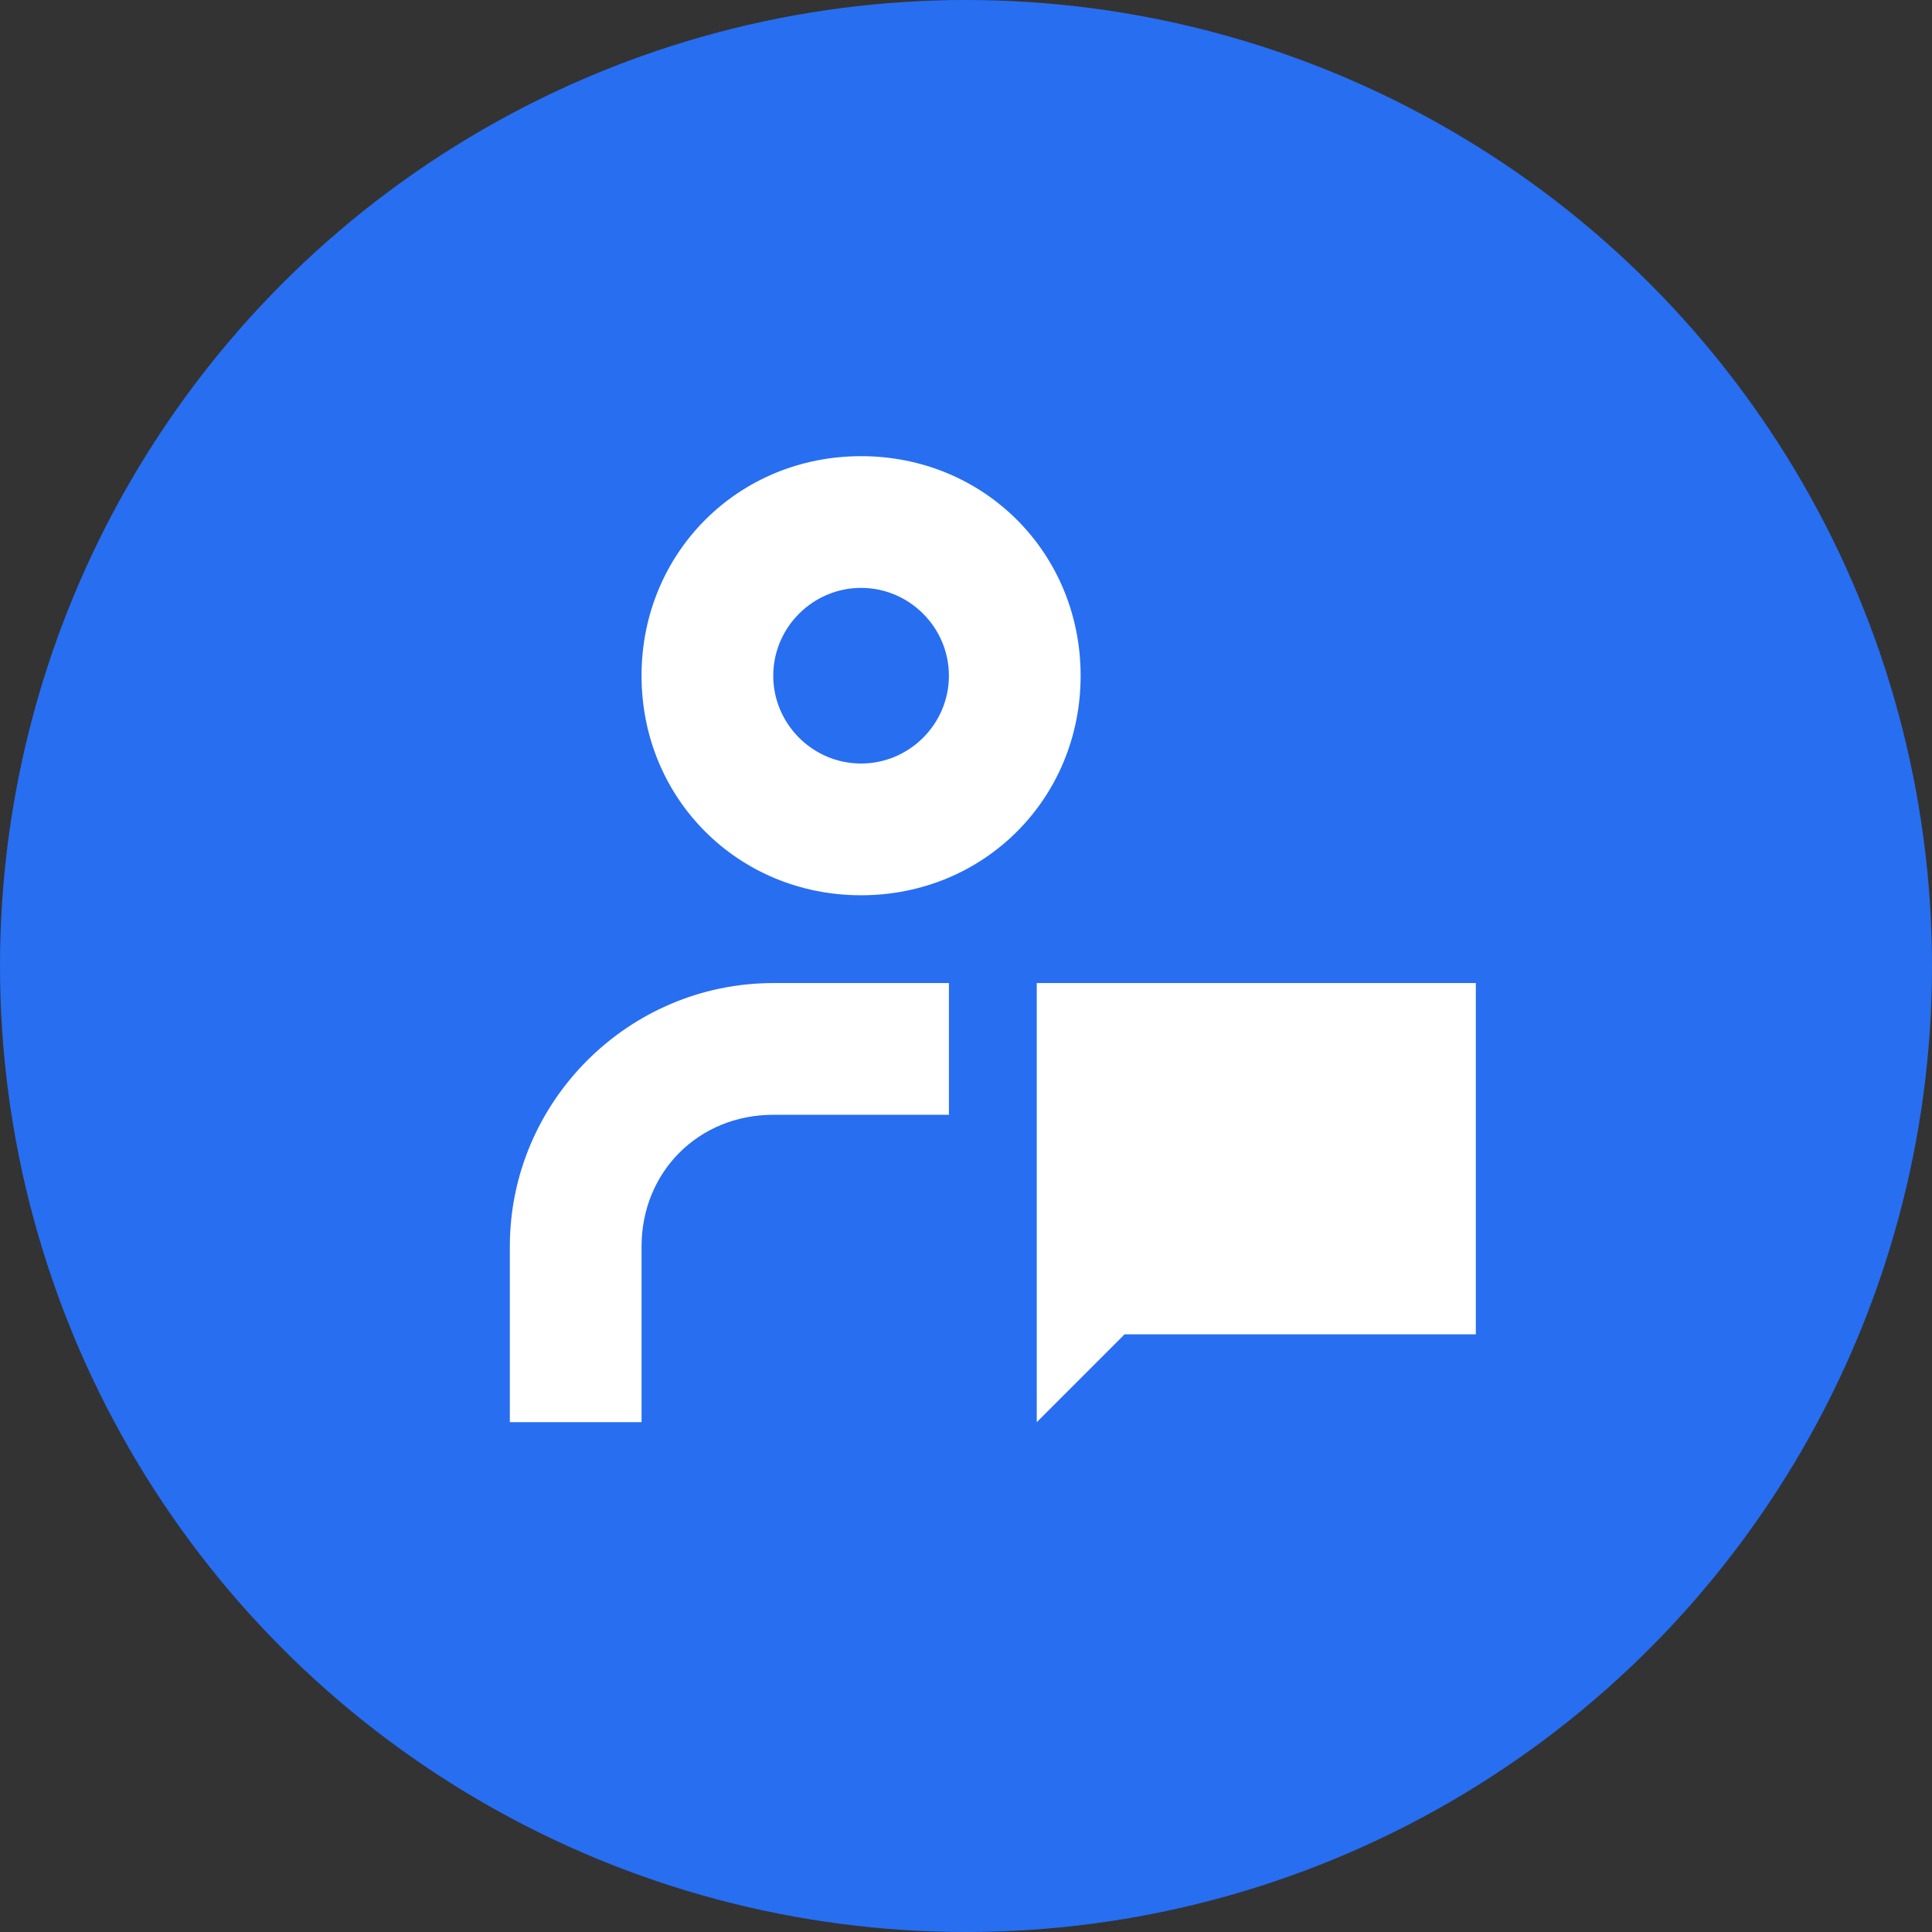
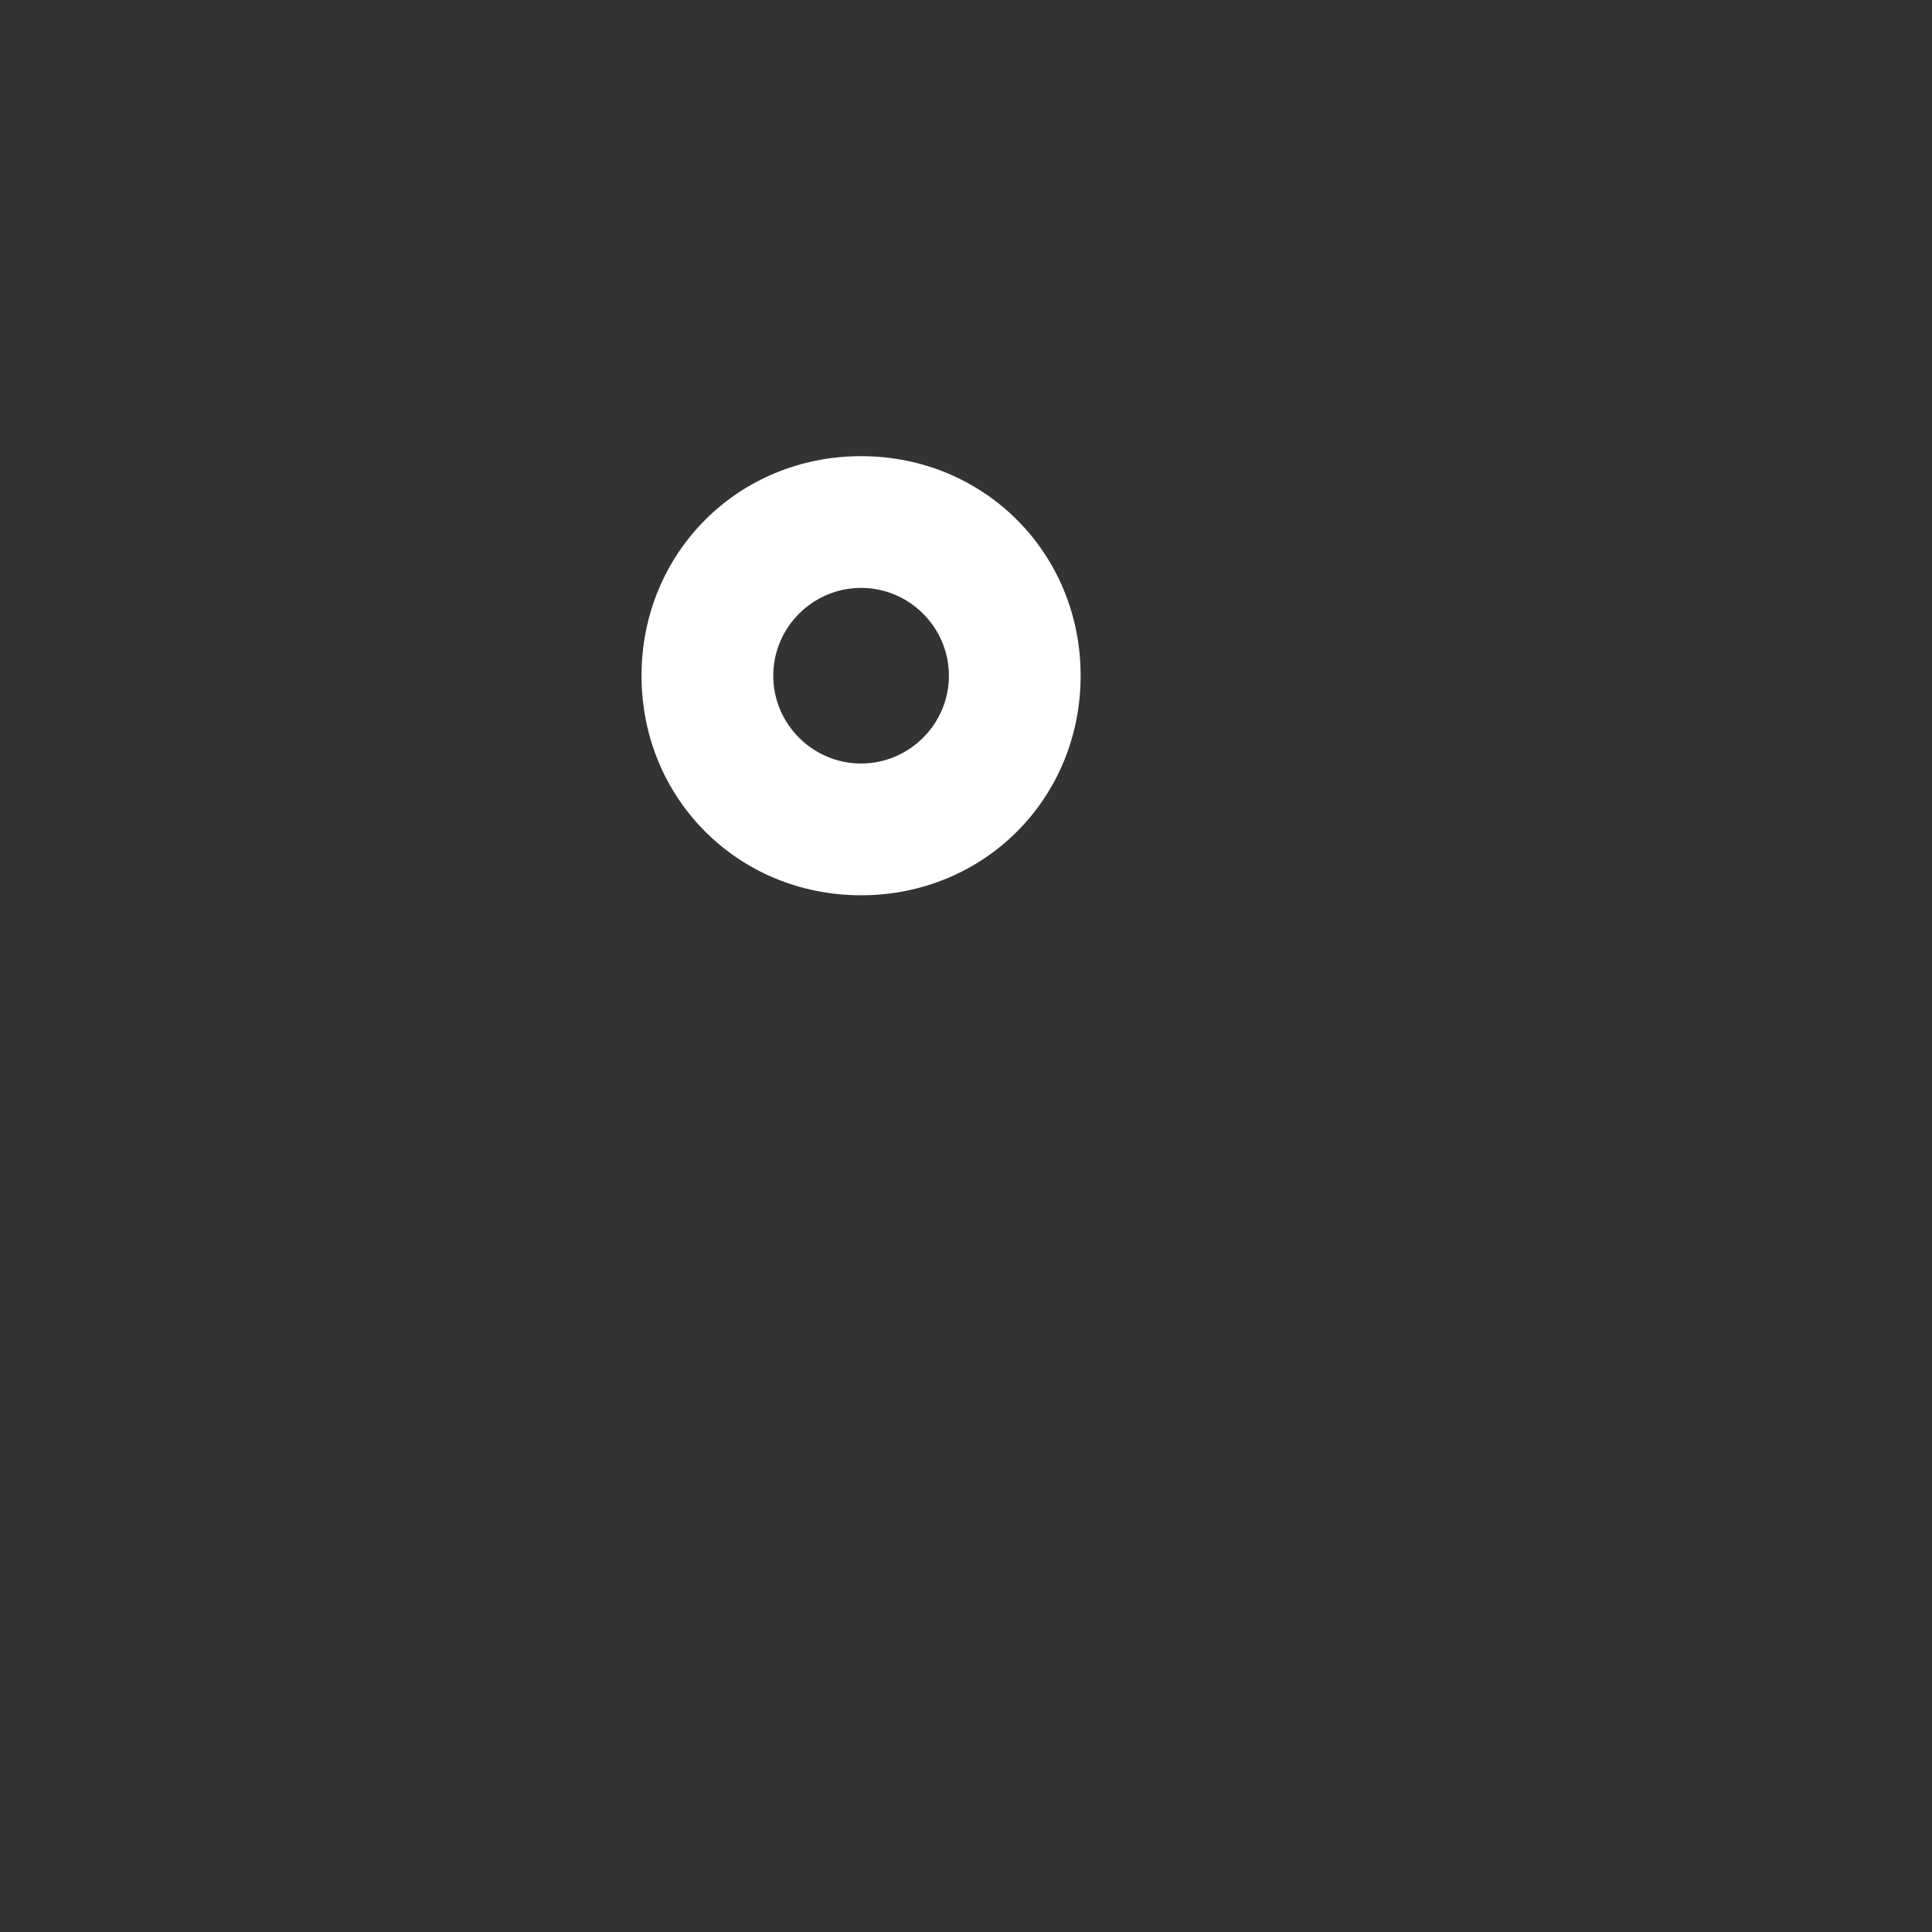
<svg xmlns="http://www.w3.org/2000/svg" width="72" height="72" viewBox="0 0 72 72" fill="none">
  <rect x="0" y="0" width="72" height="72" fill="#333333" stroke="none" />
-   <circle cx="36" cy="36" r="36" fill="#276EF1" />
-   <path d="M32.09 17C27.508 17 23.908 20.6 23.908 25.182C23.908 29.764 27.508 33.364 32.09 33.364C36.672 33.364 40.272 29.764 40.272 25.182C40.272 20.6 36.672 17 32.09 17ZM32.09 28.454C30.29 28.454 28.817 26.982 28.817 25.182C28.817 23.382 30.29 21.909 32.09 21.909C33.89 21.909 35.363 23.382 35.363 25.182C35.363 26.982 33.89 28.454 32.09 28.454Z" fill="white" />
-   <path d="M19 46.454V53H23.909V46.454C23.909 43.673 26.036 41.545 28.818 41.545H35.364V36.636H28.818C23.418 36.636 19 41.054 19 46.454Z" fill="white" />
-   <path d="M38.637 36.636V53L41.909 49.727H55V36.636H38.637Z" fill="white" />
+   <path d="M32.09 17C27.508 17 23.908 20.6 23.908 25.182C23.908 29.764 27.508 33.364 32.09 33.364C36.672 33.364 40.272 29.764 40.272 25.182C40.272 20.6 36.672 17 32.09 17ZM32.09 28.454C30.29 28.454 28.817 26.982 28.817 25.182C28.817 23.382 30.29 21.909 32.09 21.909C33.89 21.909 35.363 23.382 35.363 25.182C35.363 26.982 33.89 28.454 32.09 28.454" fill="white" />
</svg>